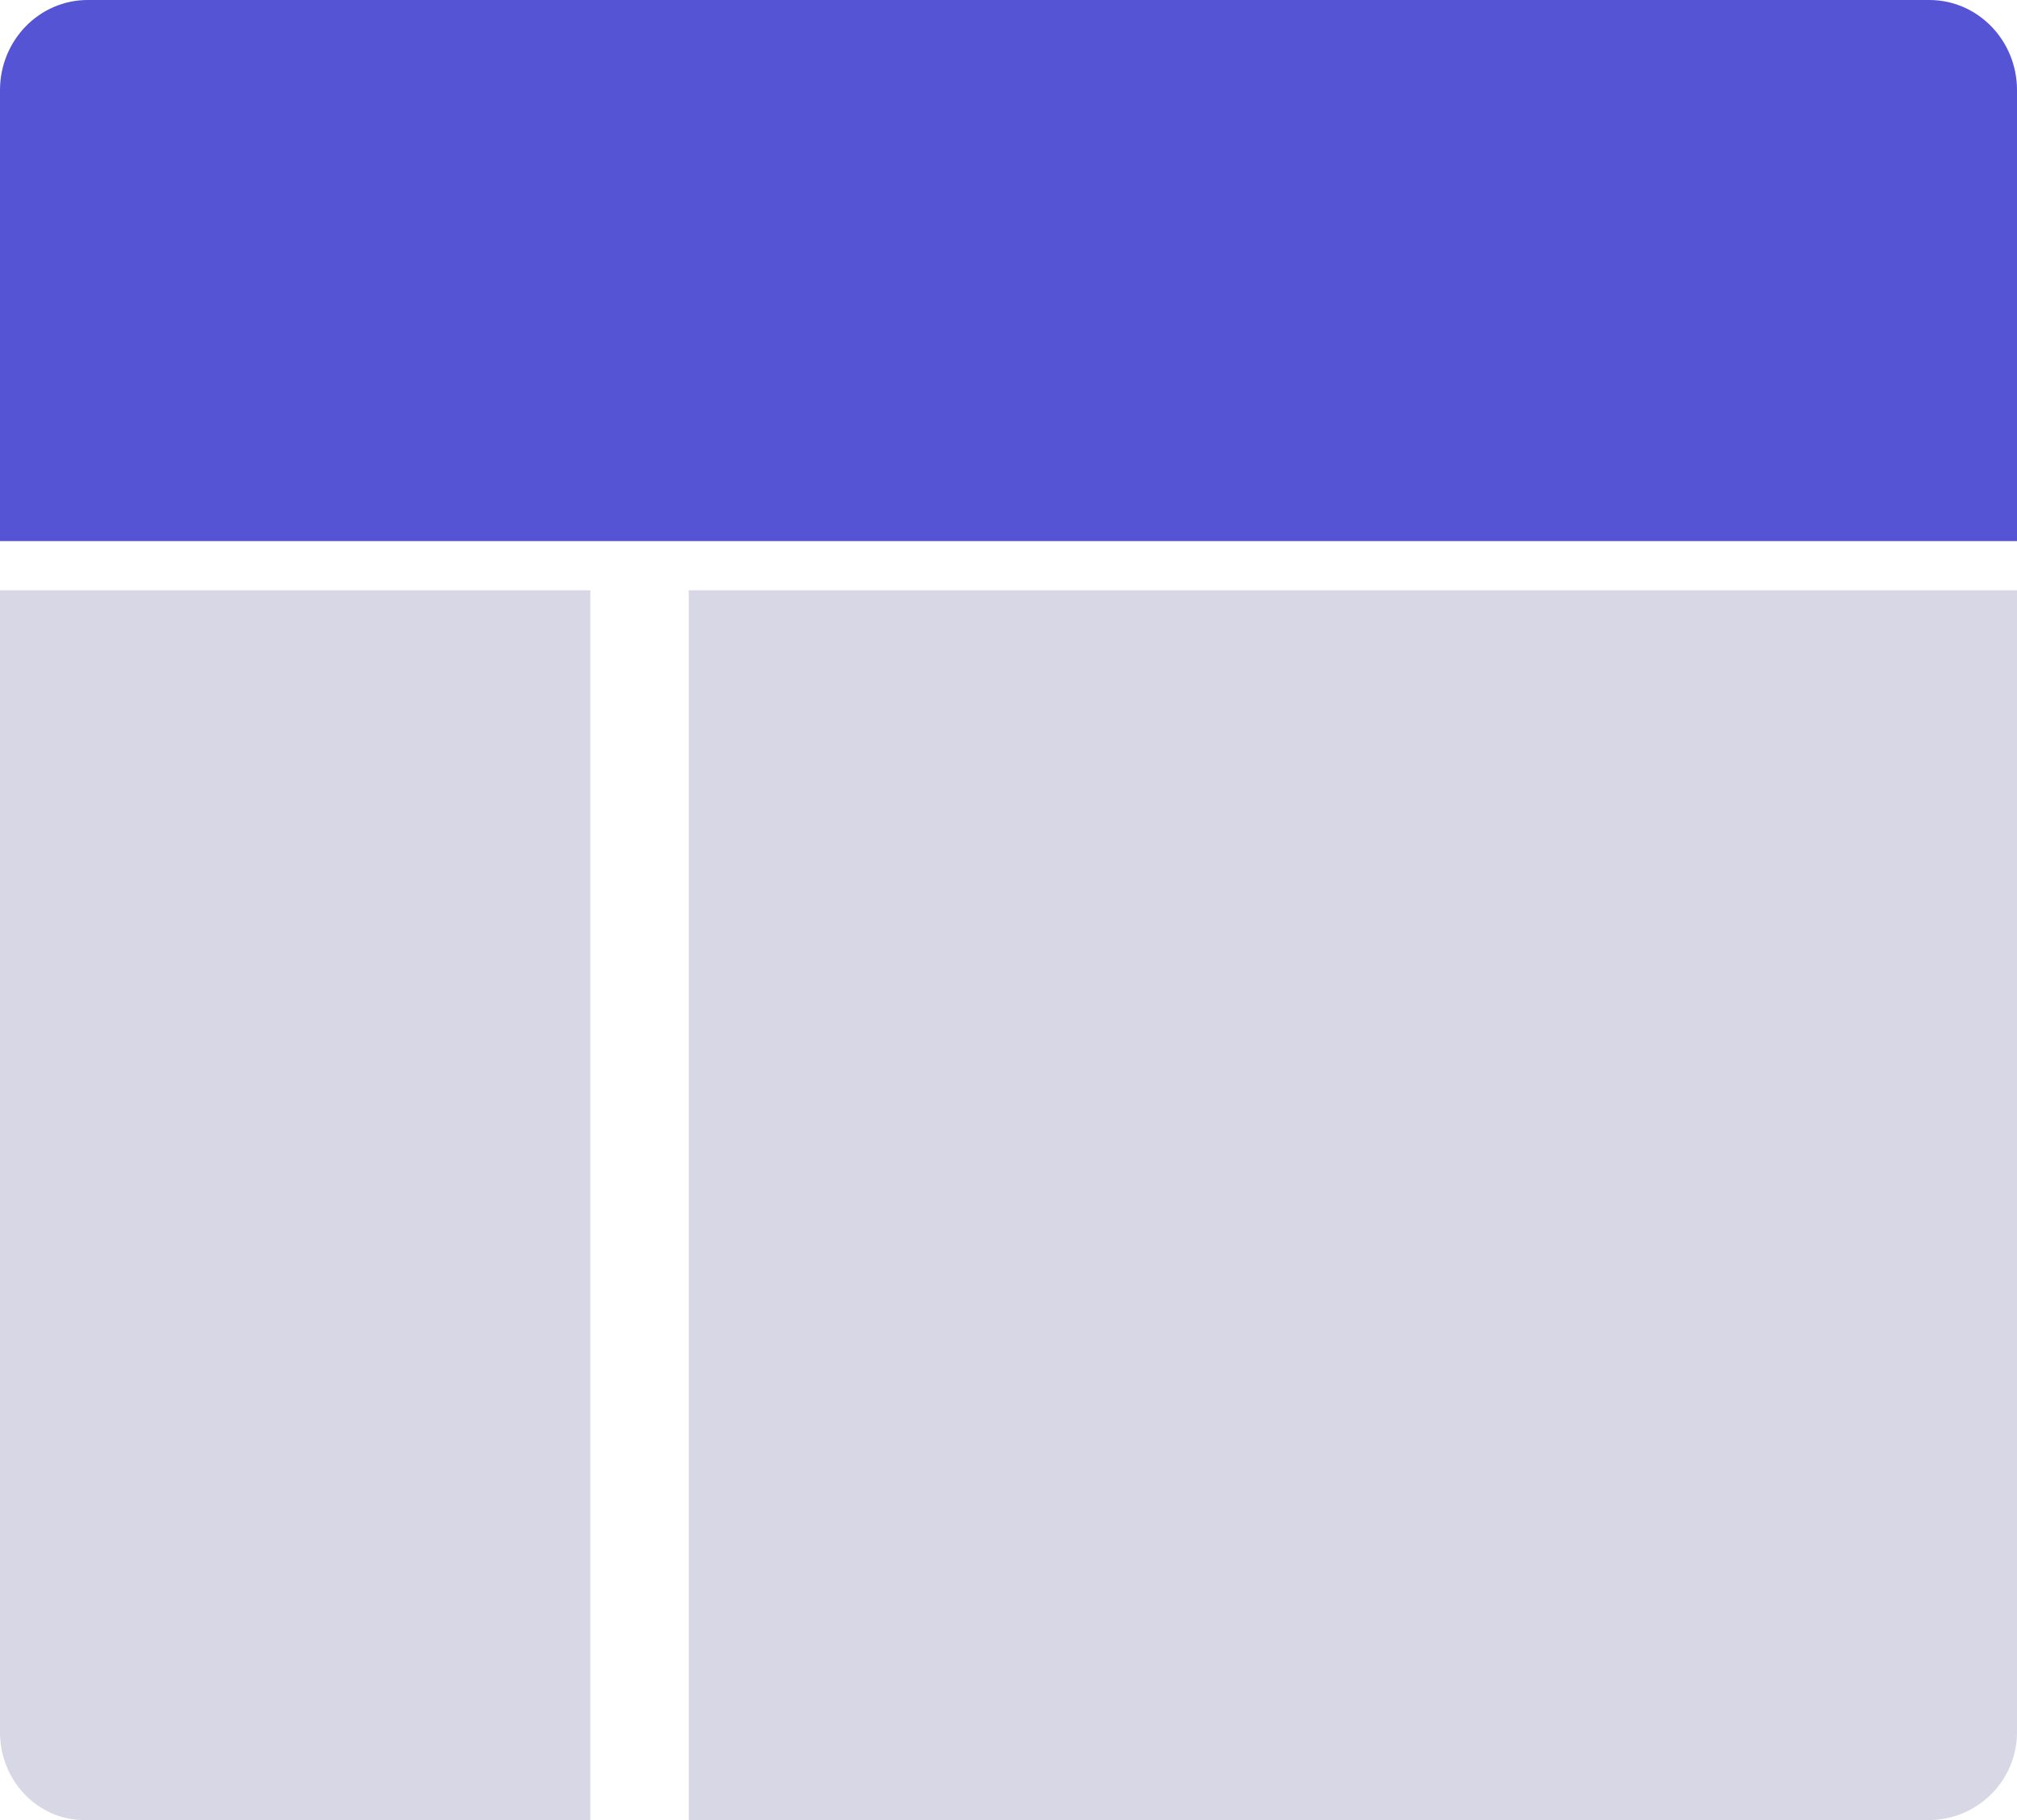
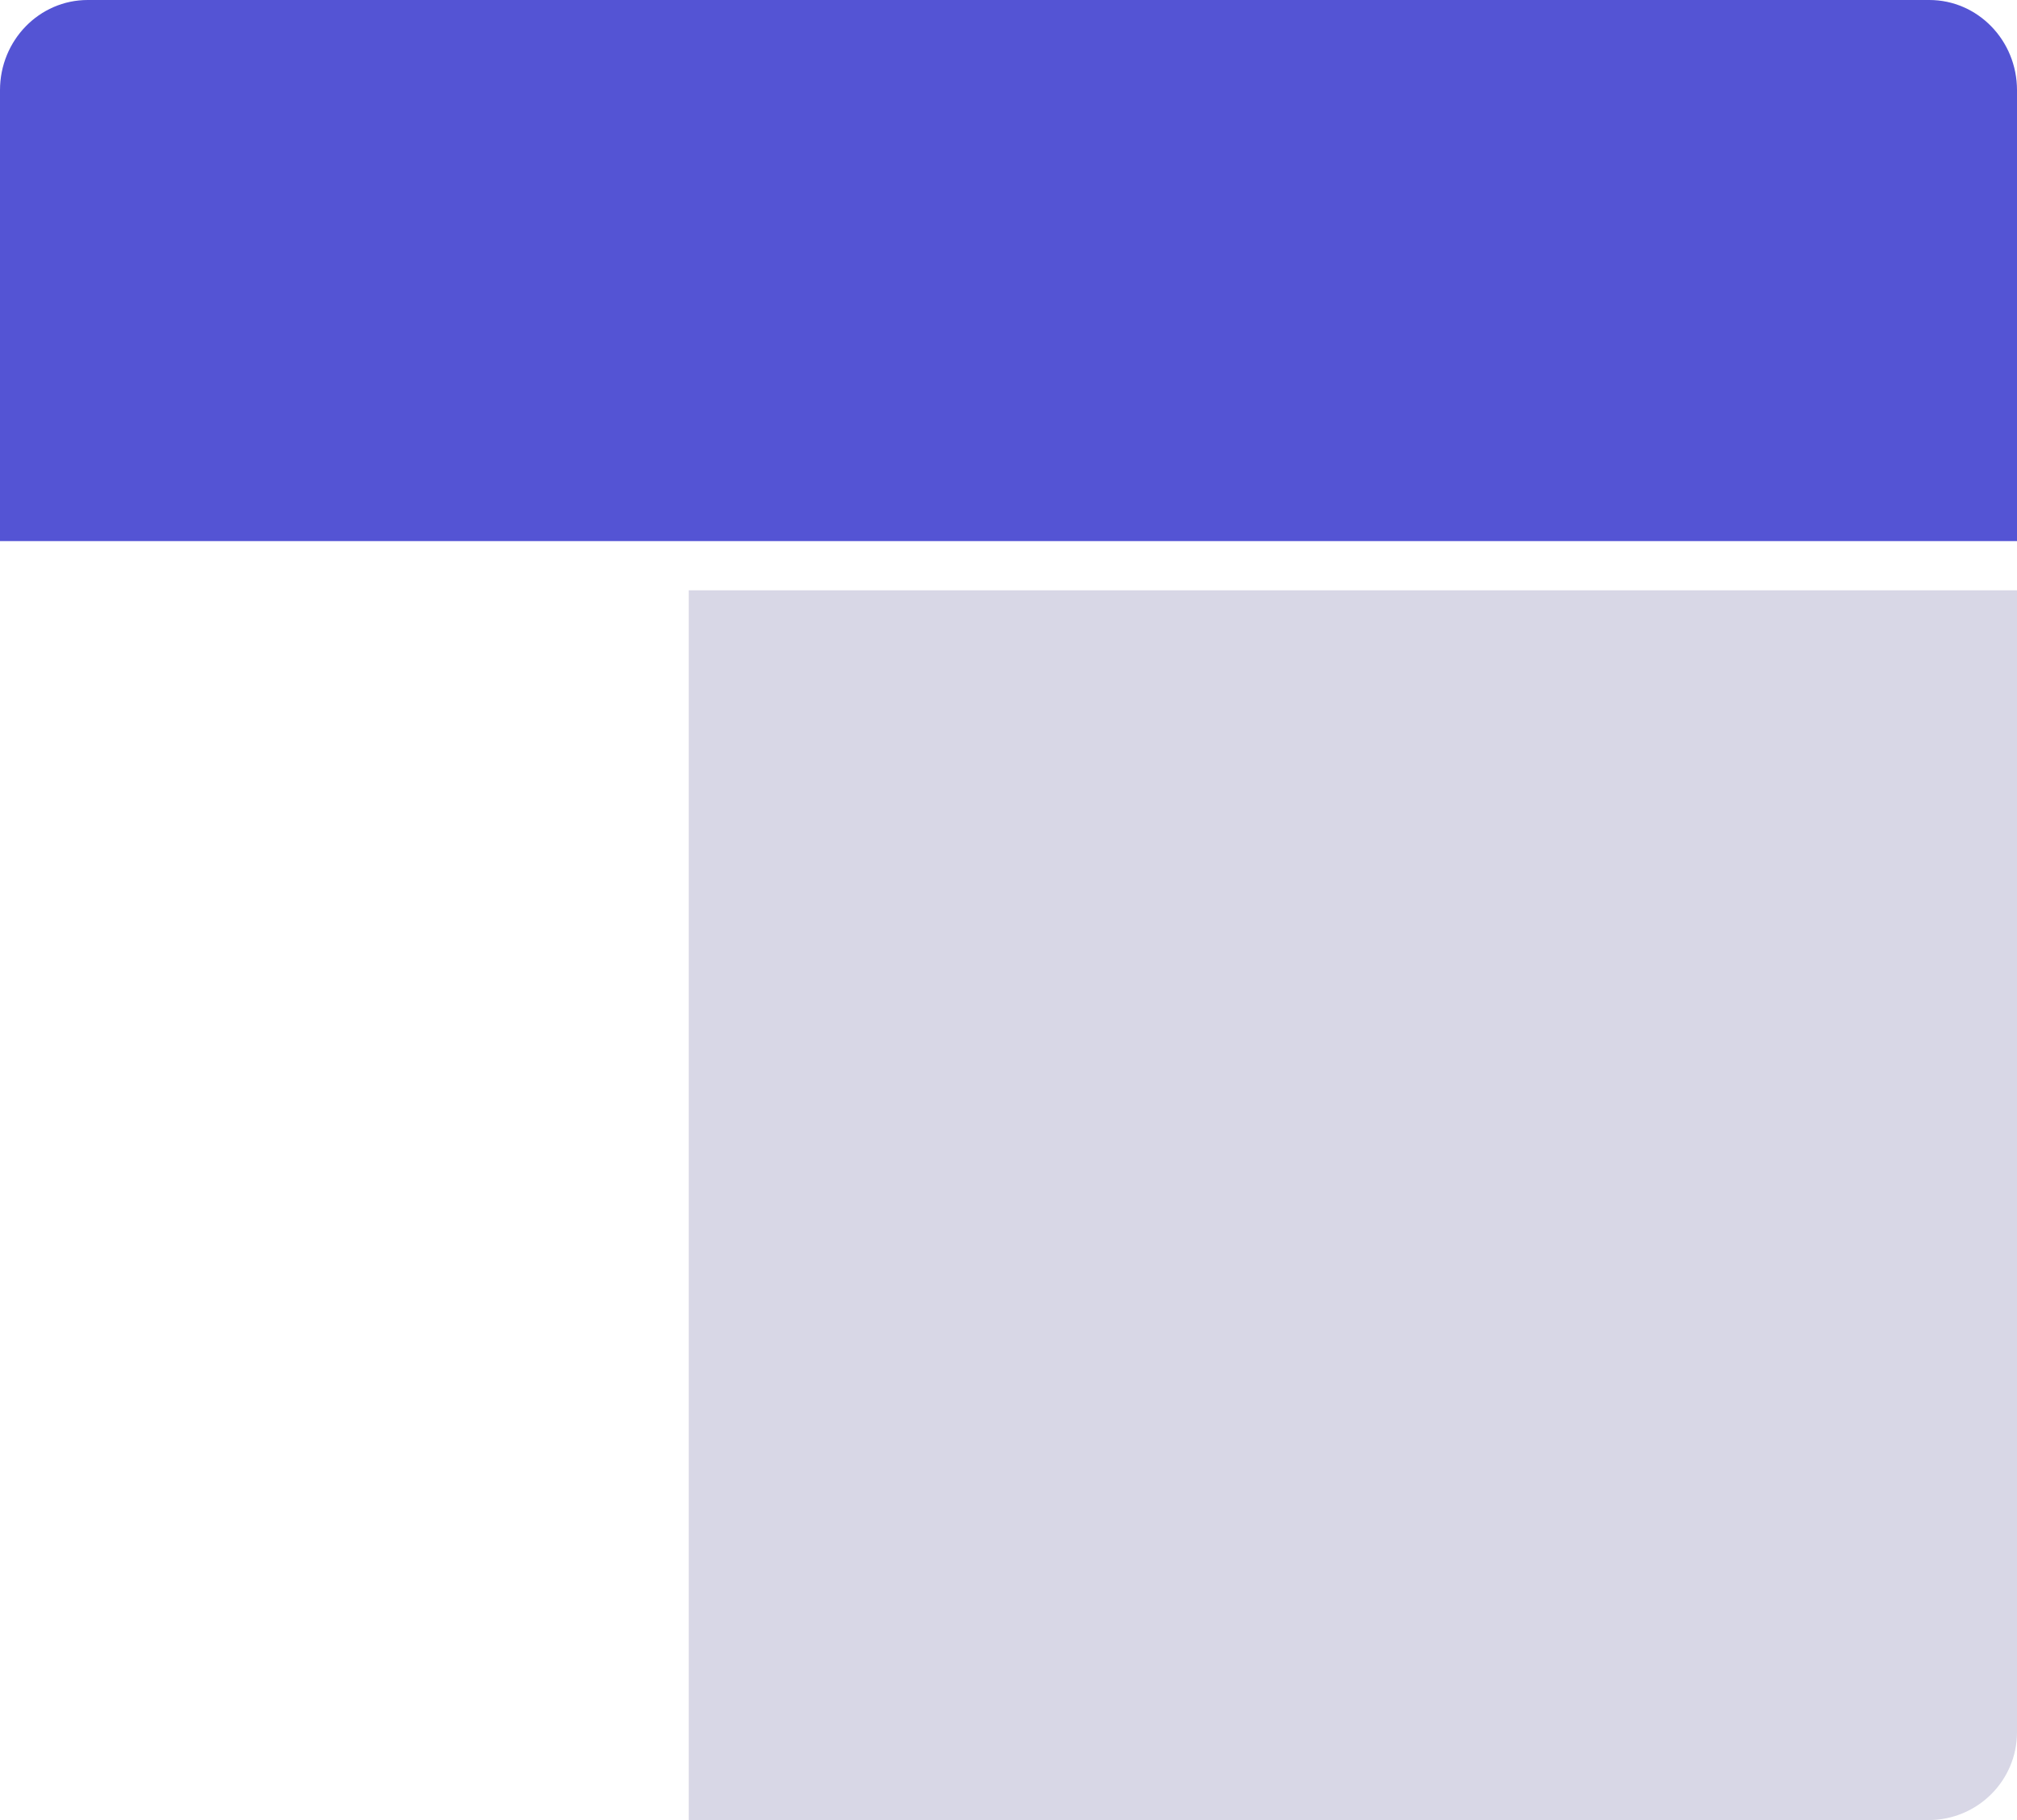
<svg xmlns="http://www.w3.org/2000/svg" width="41" height="37" viewBox="0 0 41 37" fill="none">
  <path d="M41 11V1.833C41 0.82 40.202 0 39.217 0H1.783C0.798 0 0 0.82 0 1.833V11H41Z" fill="#5454D4" />
-   <path d="M12 12H0V35.214C0 36.201 0.767 37 1.714 37H12V12Z" fill="#D8D7E6" />
  <path d="M14 12V37H39.2C40.194 37 41 36.201 41 35.214V12H14Z" fill="#D8D7E6" />
</svg>